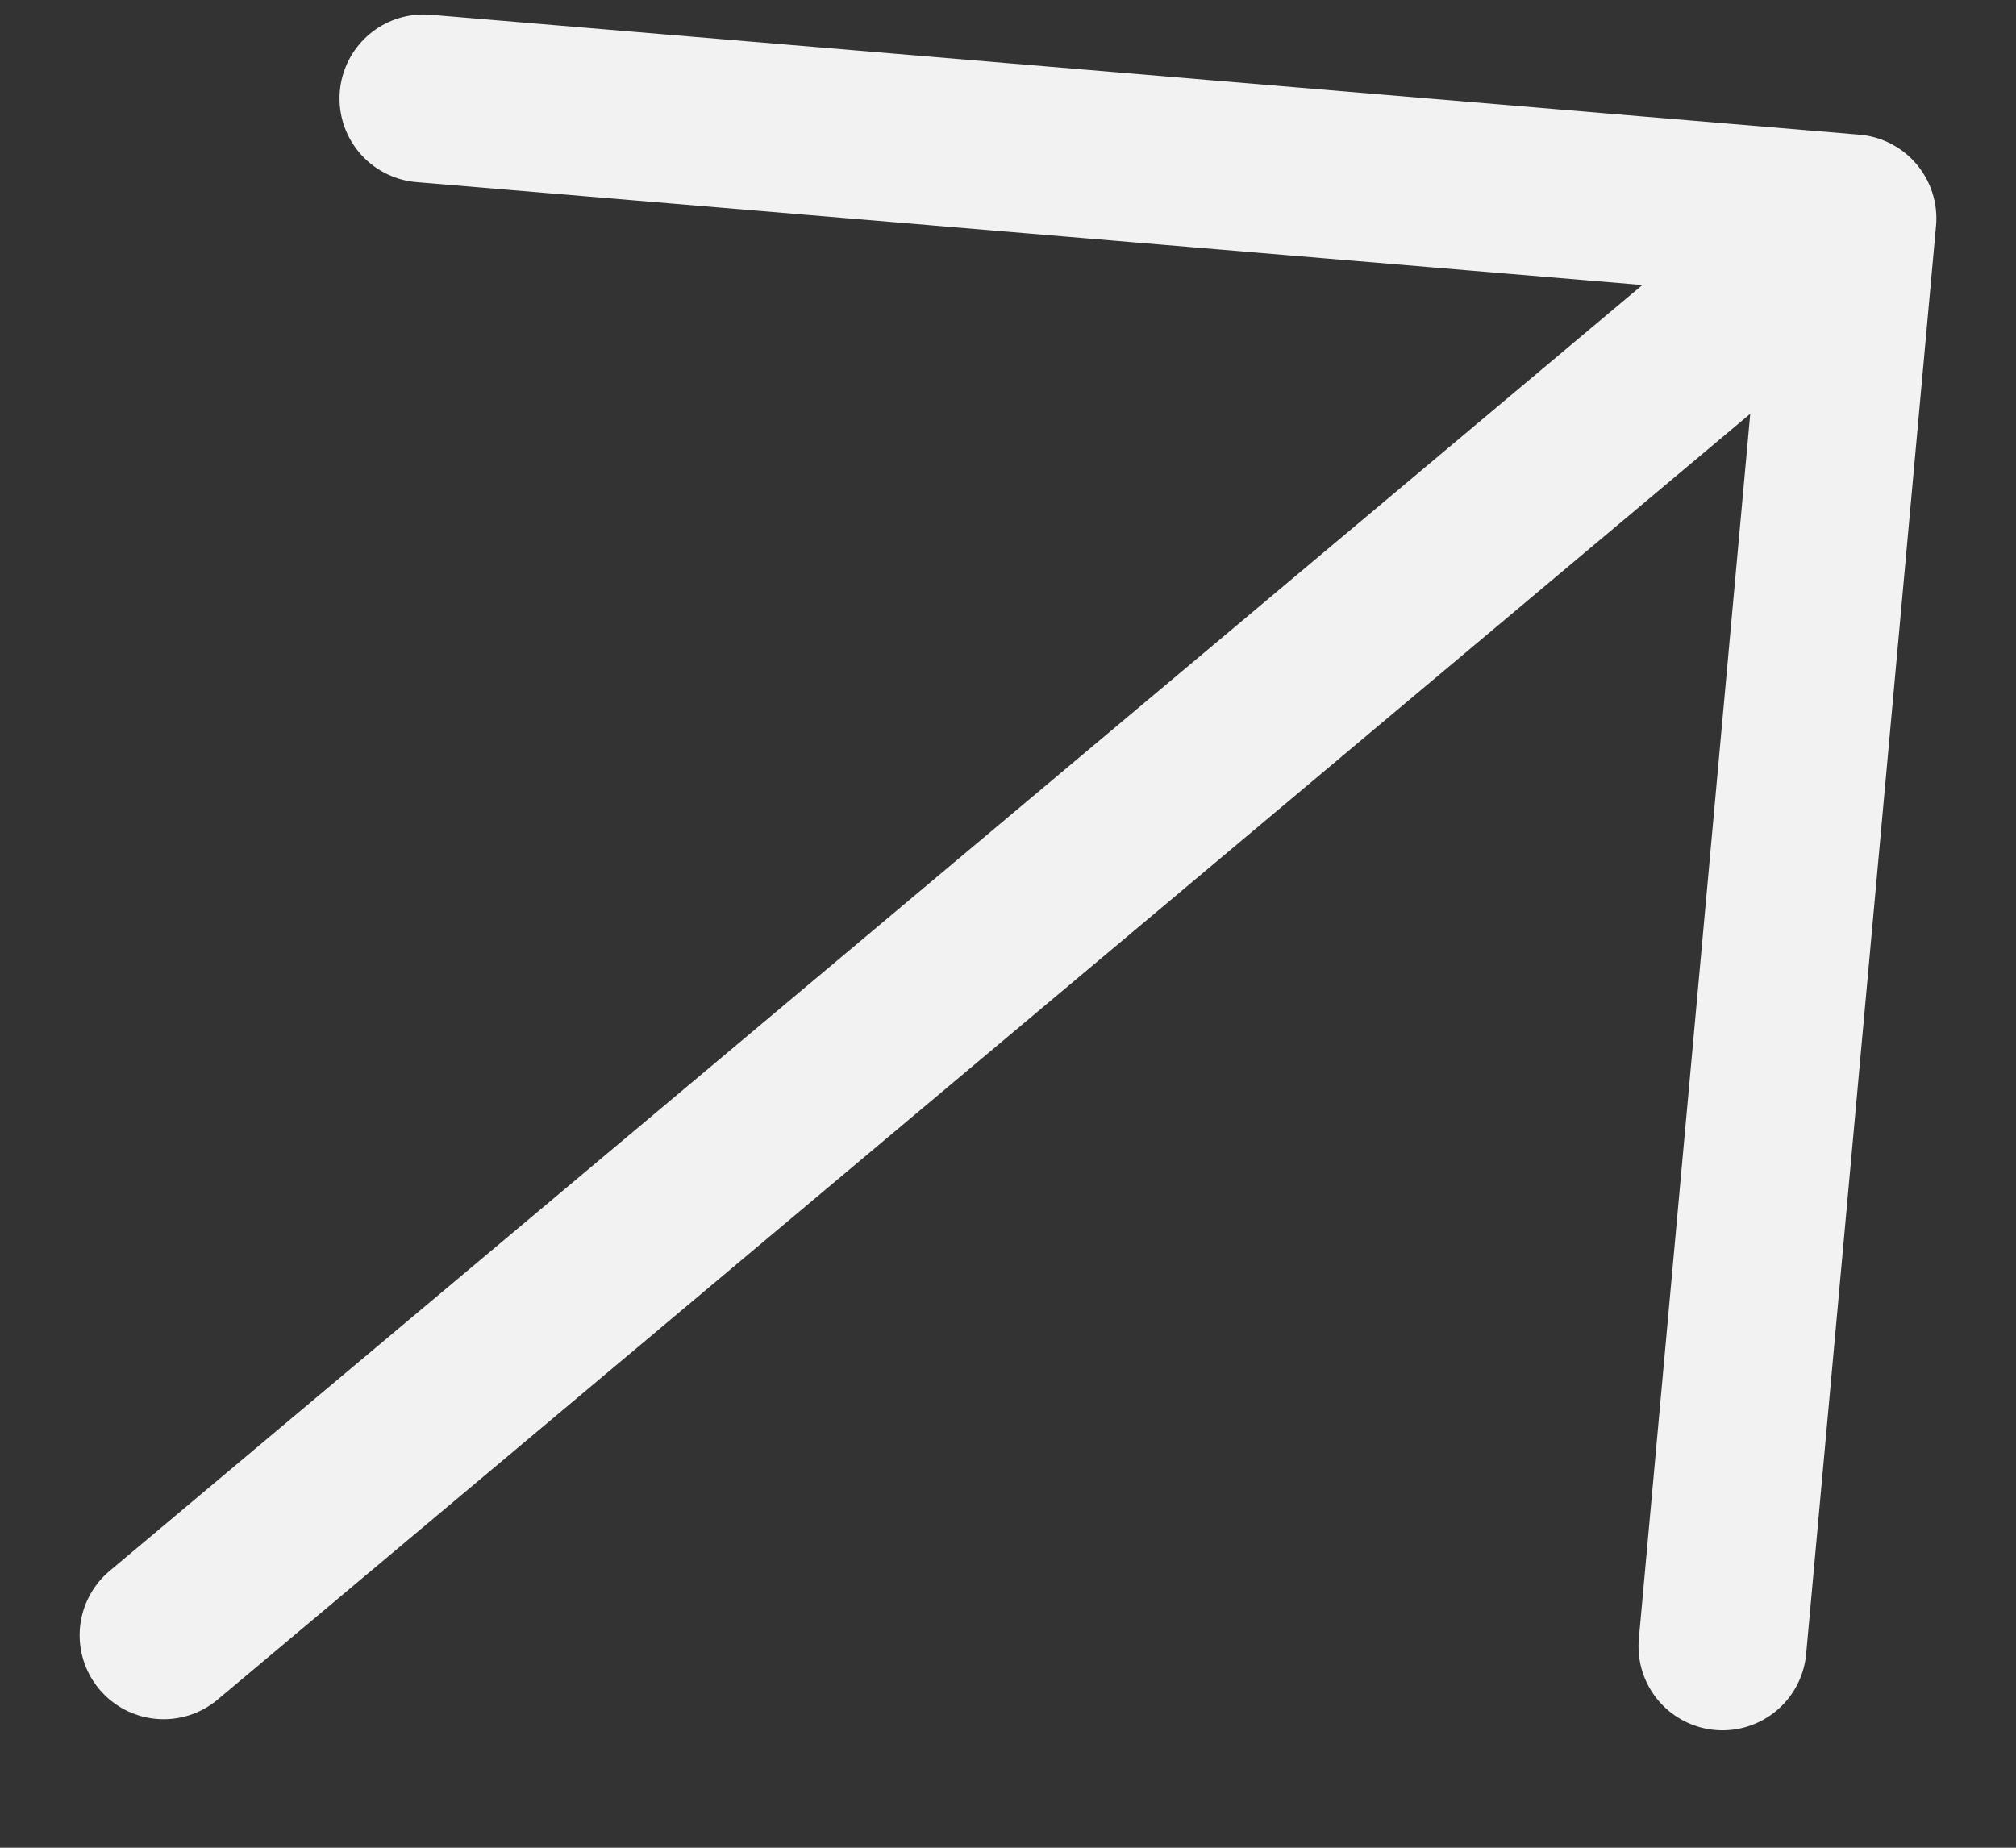
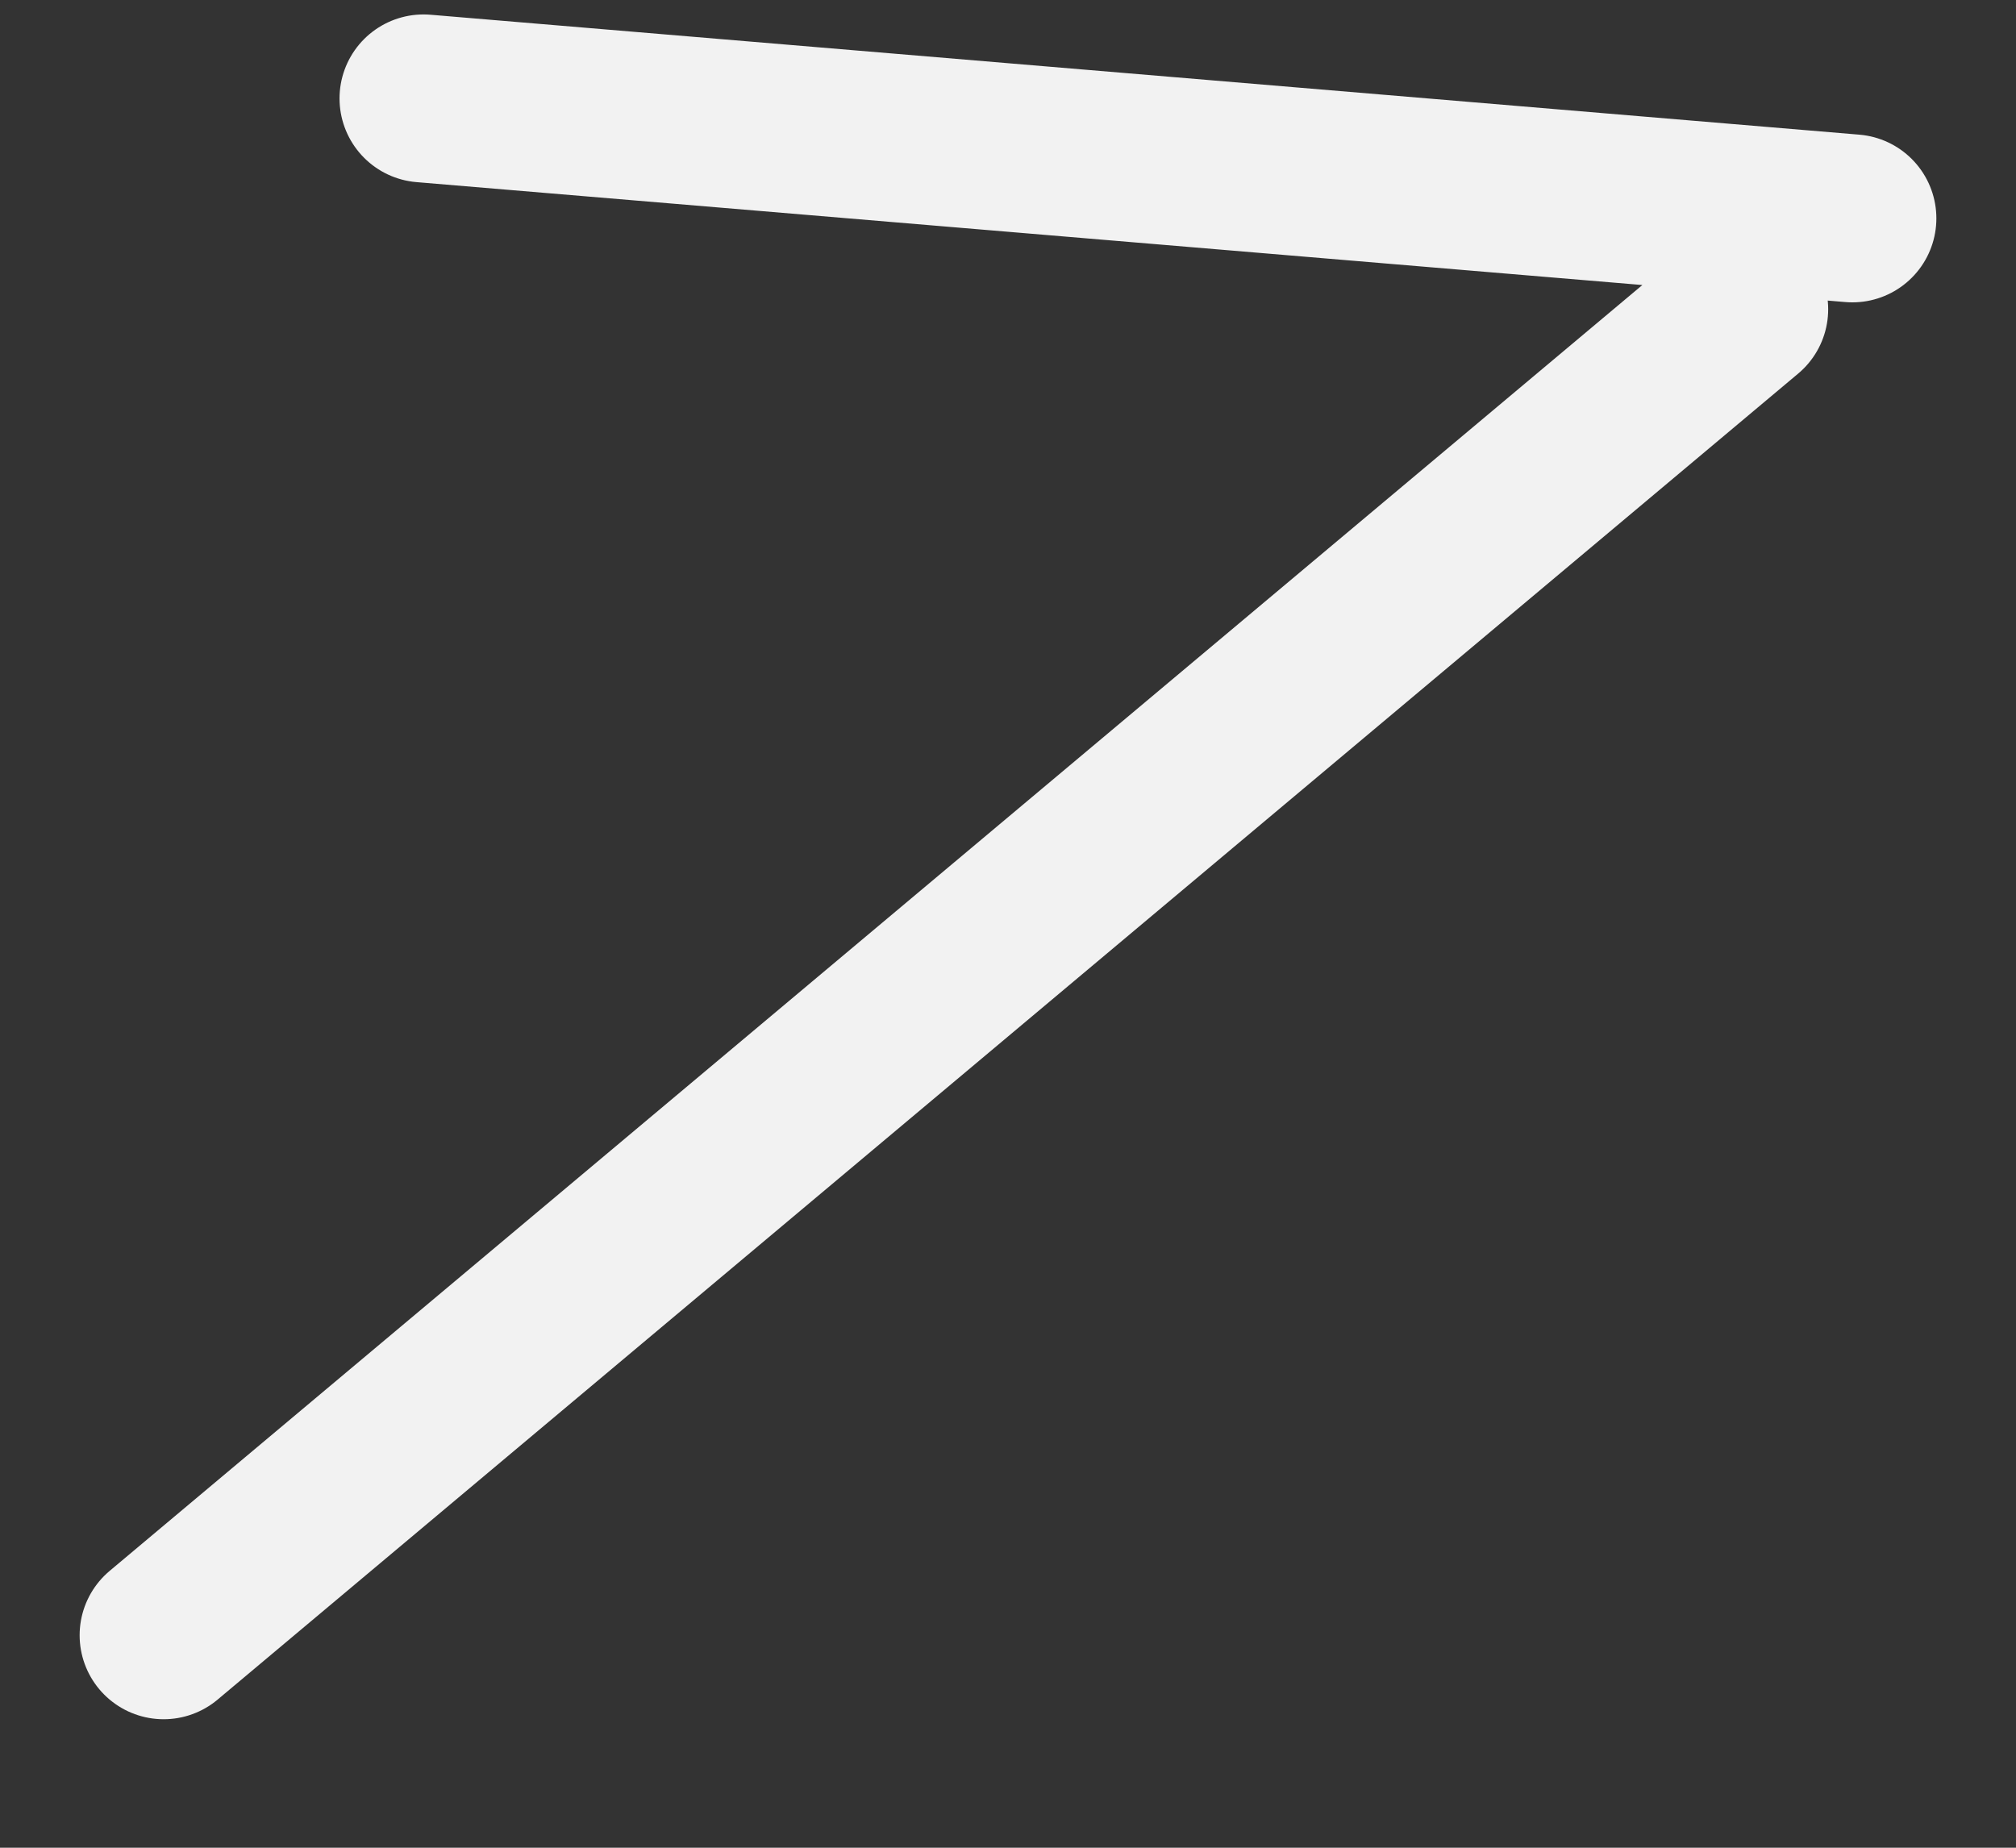
<svg xmlns="http://www.w3.org/2000/svg" width="12" height="11" viewBox="0 0 12 11" fill="none">
  <rect x="0" y="0" width="12" height="11" fill="#333333" stroke="none" />
-   <path d="M2.521 0.586L11.026 1.3L10.253 9.801M10.382 1.841L0.974 9.735" stroke="#F2F2F2" stroke-linecap="round" stroke-linejoin="round" />
+   <path d="M2.521 0.586L11.026 1.3M10.382 1.841L0.974 9.735" stroke="#F2F2F2" stroke-linecap="round" stroke-linejoin="round" />
</svg>